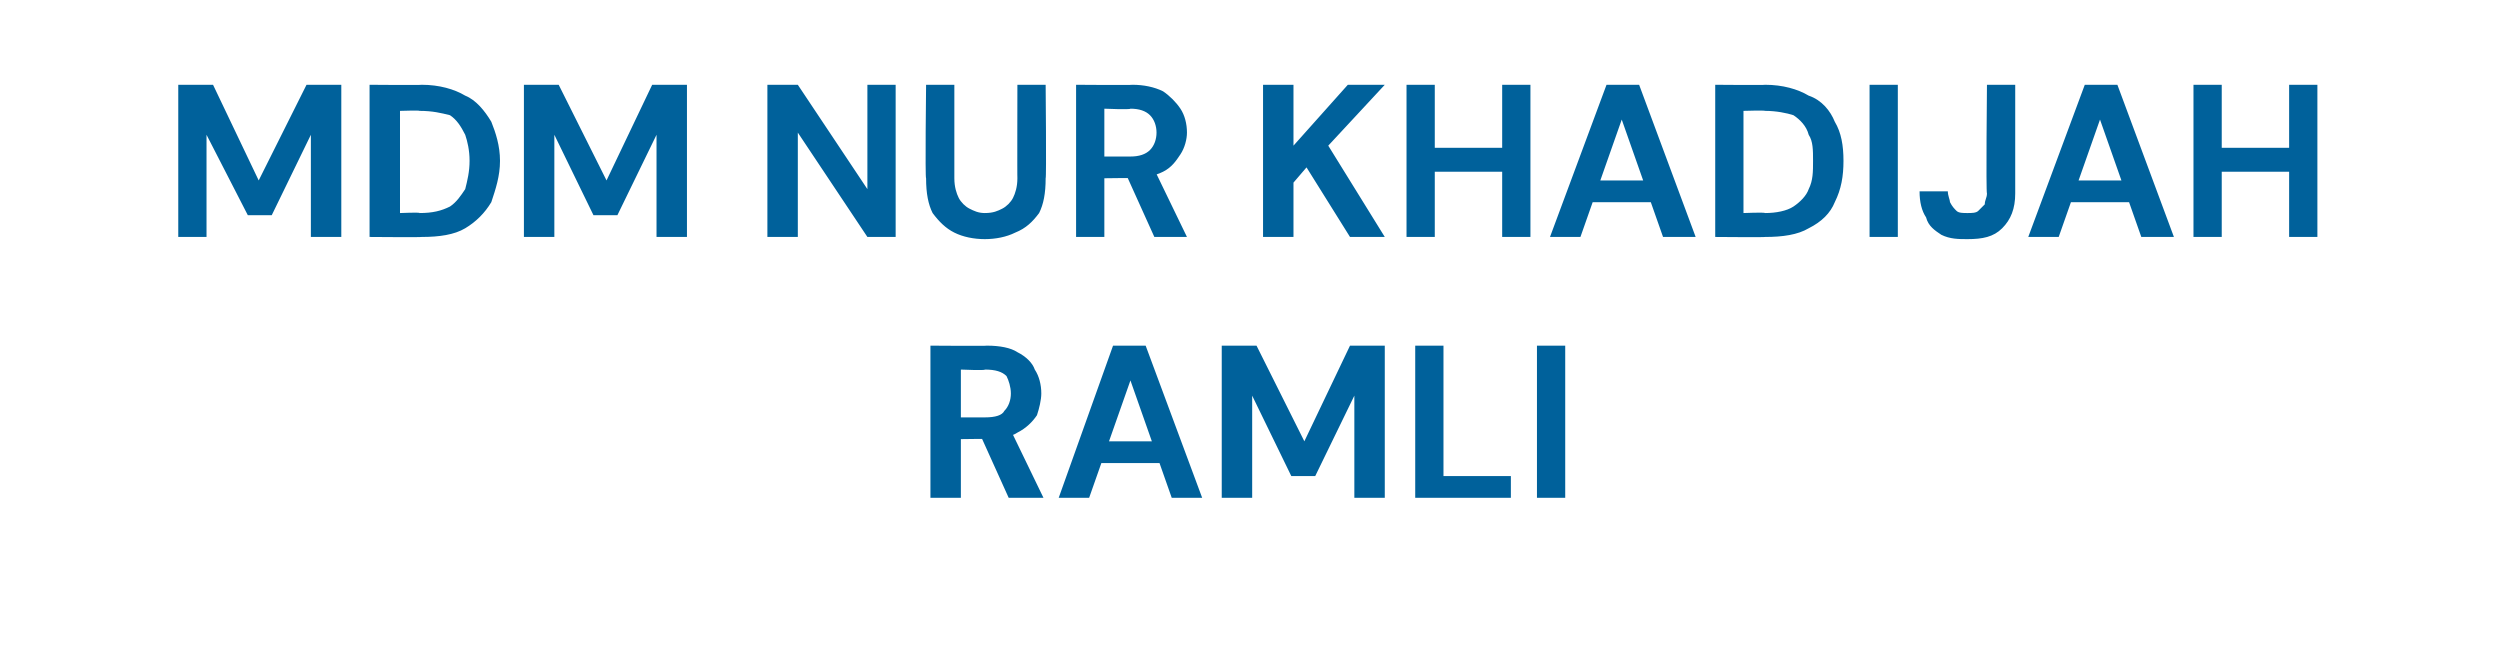
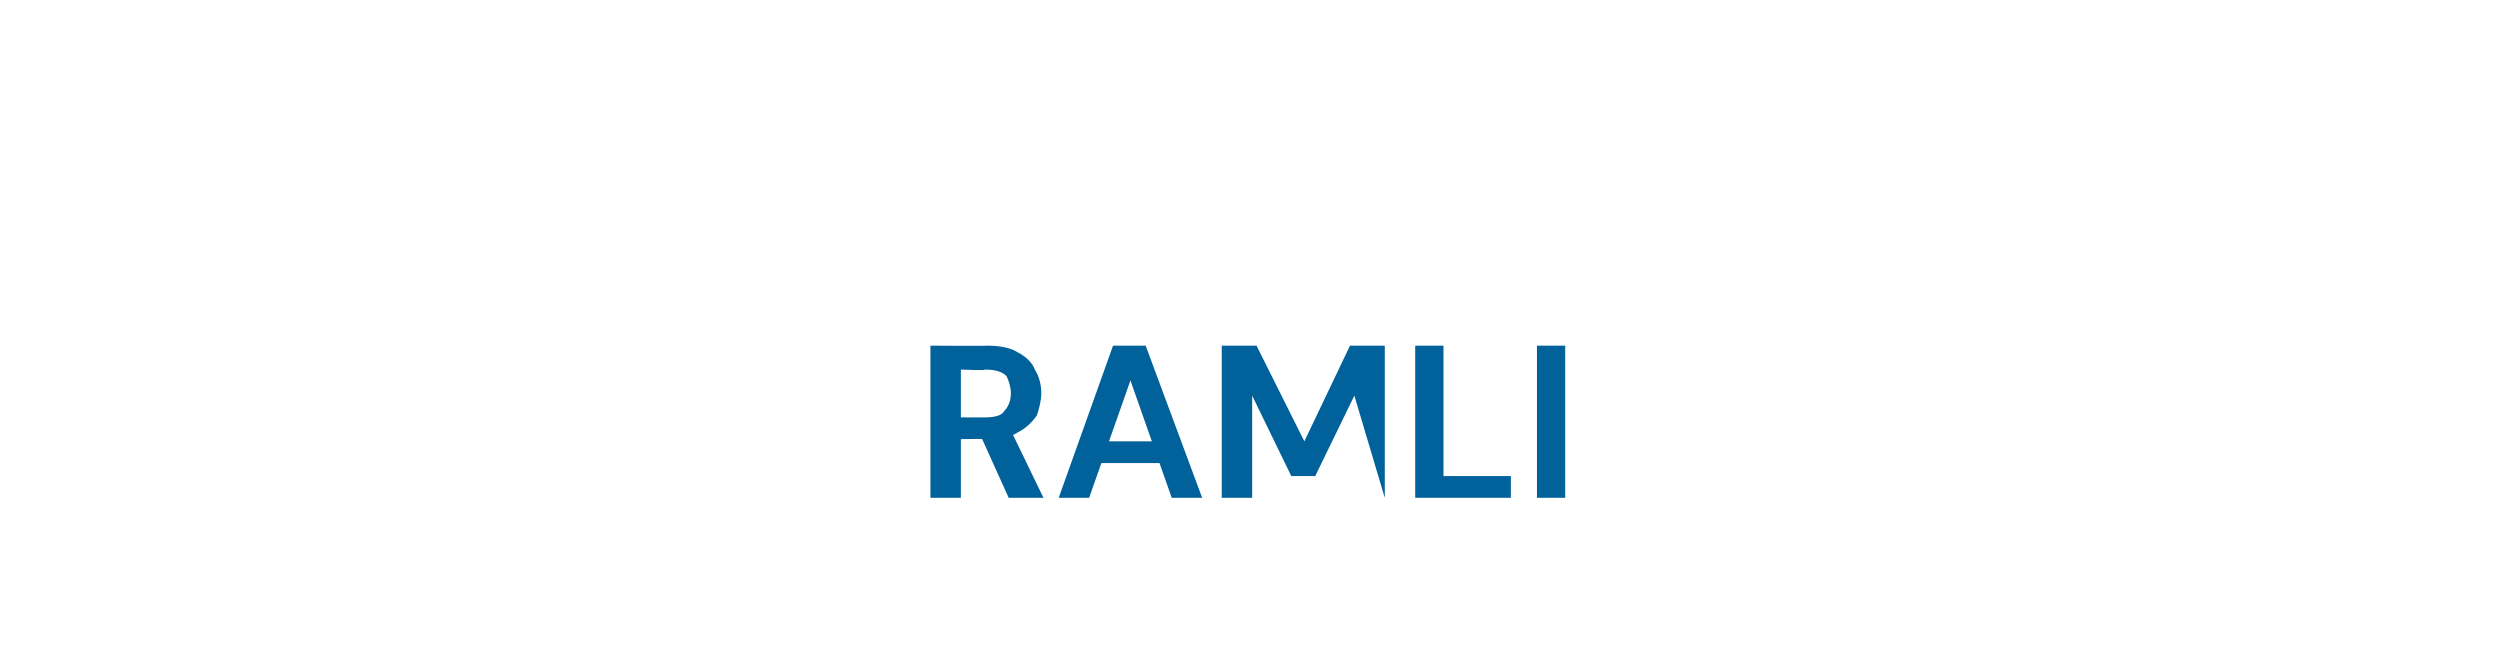
<svg xmlns="http://www.w3.org/2000/svg" version="1.1" width="115px" height="30.1px" viewBox="0 -1 115 30.1" style="top:-1px">
  <desc>MDM NUR KHADIJAH RAMLI</desc>
  <defs />
  <g id="Polygon47111">
-     <path d="M 42.8 21.9 L 42.8 14.9 C 42.8 14.9 45.43 14.92 45.4 14.9 C 46 14.9 46.5 15 46.8 15.2 C 47.2 15.4 47.5 15.7 47.6 16 C 47.8 16.3 47.9 16.7 47.9 17.1 C 47.9 17.4 47.8 17.8 47.7 18.1 C 47.5 18.4 47.2 18.7 46.8 18.9 C 46.5 19.1 46 19.2 45.4 19.2 C 45.42 19.18 44.2 19.2 44.2 19.2 L 44.2 21.9 L 42.8 21.9 Z M 46.4 21.9 L 45 18.8 L 46.5 18.8 L 48 21.9 L 46.4 21.9 Z M 44.2 18.2 C 44.2 18.2 45.35 18.2 45.3 18.2 C 45.8 18.2 46.1 18.1 46.2 17.9 C 46.4 17.7 46.5 17.4 46.5 17.1 C 46.5 16.8 46.4 16.5 46.3 16.3 C 46.1 16.1 45.8 16 45.3 16 C 45.35 16.05 44.2 16 44.2 16 L 44.2 18.2 Z M 48.7 21.9 L 51.2 14.9 L 52.7 14.9 L 55.3 21.9 L 53.9 21.9 L 52 16.5 L 50.1 21.9 L 48.7 21.9 Z M 49.8 20.3 L 50.1 19.3 L 53.7 19.3 L 54.1 20.3 L 49.8 20.3 Z M 56.2 21.9 L 56.2 14.9 L 57.8 14.9 L 60 19.3 L 62.1 14.9 L 63.7 14.9 L 63.7 21.9 L 62.3 21.9 L 62.3 17.2 L 60.5 20.9 L 59.4 20.9 L 57.6 17.2 L 57.6 21.9 L 56.2 21.9 Z M 65.1 21.9 L 65.1 14.9 L 66.4 14.9 L 66.4 20.9 L 69.5 20.9 L 69.5 21.9 L 65.1 21.9 Z M 70.7 21.9 L 70.7 14.9 L 72 14.9 L 72 21.9 L 70.7 21.9 Z " stroke="none" fill="#00619b" />
+     <path d="M 42.8 21.9 L 42.8 14.9 C 42.8 14.9 45.43 14.92 45.4 14.9 C 46 14.9 46.5 15 46.8 15.2 C 47.2 15.4 47.5 15.7 47.6 16 C 47.8 16.3 47.9 16.7 47.9 17.1 C 47.9 17.4 47.8 17.8 47.7 18.1 C 47.5 18.4 47.2 18.7 46.8 18.9 C 46.5 19.1 46 19.2 45.4 19.2 C 45.42 19.18 44.2 19.2 44.2 19.2 L 44.2 21.9 L 42.8 21.9 Z M 46.4 21.9 L 45 18.8 L 46.5 18.8 L 48 21.9 L 46.4 21.9 Z M 44.2 18.2 C 44.2 18.2 45.35 18.2 45.3 18.2 C 45.8 18.2 46.1 18.1 46.2 17.9 C 46.4 17.7 46.5 17.4 46.5 17.1 C 46.5 16.8 46.4 16.5 46.3 16.3 C 46.1 16.1 45.8 16 45.3 16 C 45.35 16.05 44.2 16 44.2 16 L 44.2 18.2 Z M 48.7 21.9 L 51.2 14.9 L 52.7 14.9 L 55.3 21.9 L 53.9 21.9 L 52 16.5 L 50.1 21.9 L 48.7 21.9 Z M 49.8 20.3 L 50.1 19.3 L 53.7 19.3 L 54.1 20.3 L 49.8 20.3 Z M 56.2 21.9 L 56.2 14.9 L 57.8 14.9 L 60 19.3 L 62.1 14.9 L 63.7 14.9 L 63.7 21.9 L 62.3 17.2 L 60.5 20.9 L 59.4 20.9 L 57.6 17.2 L 57.6 21.9 L 56.2 21.9 Z M 65.1 21.9 L 65.1 14.9 L 66.4 14.9 L 66.4 20.9 L 69.5 20.9 L 69.5 21.9 L 65.1 21.9 Z M 70.7 21.9 L 70.7 14.9 L 72 14.9 L 72 21.9 L 70.7 21.9 Z " stroke="none" fill="#00619b" />
  </g>
  <g id="Polygon47110">
-     <path d="M 8.2 9.9 L 8.2 2.9 L 9.8 2.9 L 11.9 7.3 L 14.1 2.9 L 15.7 2.9 L 15.7 9.9 L 14.3 9.9 L 14.3 5.2 L 12.5 8.9 L 11.4 8.9 L 9.5 5.2 L 9.5 9.9 L 8.2 9.9 Z M 17 9.9 L 17 2.9 C 17 2.9 19.39 2.92 19.4 2.9 C 20.2 2.9 20.9 3.1 21.4 3.4 C 21.9 3.6 22.3 4.1 22.6 4.6 C 22.8 5.1 23 5.7 23 6.4 C 23 7.1 22.8 7.7 22.6 8.3 C 22.3 8.8 21.9 9.2 21.4 9.5 C 20.9 9.8 20.2 9.9 19.4 9.9 C 19.39 9.92 17 9.9 17 9.9 Z M 18.4 8.8 C 18.4 8.8 19.32 8.76 19.3 8.8 C 19.9 8.8 20.3 8.7 20.7 8.5 C 21 8.3 21.2 8 21.4 7.7 C 21.5 7.3 21.6 6.9 21.6 6.4 C 21.6 5.9 21.5 5.5 21.4 5.2 C 21.2 4.8 21 4.5 20.7 4.3 C 20.3 4.2 19.9 4.1 19.3 4.1 C 19.32 4.07 18.4 4.1 18.4 4.1 L 18.4 8.8 Z M 24.1 9.9 L 24.1 2.9 L 25.7 2.9 L 27.9 7.3 L 30 2.9 L 31.6 2.9 L 31.6 9.9 L 30.2 9.9 L 30.2 5.2 L 28.4 8.9 L 27.3 8.9 L 25.5 5.2 L 25.5 9.9 L 24.1 9.9 Z M 35.3 9.9 L 35.3 2.9 L 36.7 2.9 L 39.9 7.7 L 39.9 2.9 L 41.2 2.9 L 41.2 9.9 L 39.9 9.9 L 36.7 5.1 L 36.7 9.9 L 35.3 9.9 Z M 45.3 10 C 44.8 10 44.3 9.9 43.9 9.7 C 43.5 9.5 43.2 9.2 42.9 8.8 C 42.7 8.4 42.6 7.9 42.6 7.2 C 42.55 7.22 42.6 2.9 42.6 2.9 L 43.9 2.9 C 43.9 2.9 43.9 7.23 43.9 7.2 C 43.9 7.6 44 7.9 44.1 8.1 C 44.2 8.3 44.4 8.5 44.6 8.6 C 44.8 8.7 45 8.8 45.3 8.8 C 45.7 8.8 45.9 8.7 46.1 8.6 C 46.3 8.5 46.5 8.3 46.6 8.1 C 46.7 7.9 46.8 7.6 46.8 7.2 C 46.79 7.23 46.8 2.9 46.8 2.9 L 48.1 2.9 C 48.1 2.9 48.14 7.22 48.1 7.2 C 48.1 7.9 48 8.4 47.8 8.8 C 47.5 9.2 47.2 9.5 46.7 9.7 C 46.3 9.9 45.8 10 45.3 10 Z M 49.5 9.9 L 49.5 2.9 C 49.5 2.9 52.07 2.92 52.1 2.9 C 52.6 2.9 53.1 3 53.5 3.2 C 53.8 3.4 54.1 3.7 54.3 4 C 54.5 4.3 54.6 4.7 54.6 5.1 C 54.6 5.4 54.5 5.8 54.3 6.1 C 54.1 6.4 53.9 6.7 53.5 6.9 C 53.1 7.1 52.6 7.2 52.1 7.2 C 52.06 7.18 50.8 7.2 50.8 7.2 L 50.8 9.9 L 49.5 9.9 Z M 53.1 9.9 L 51.7 6.8 L 53.1 6.8 L 54.6 9.9 L 53.1 9.9 Z M 50.8 6.2 C 50.8 6.2 51.99 6.2 52 6.2 C 52.4 6.2 52.7 6.1 52.9 5.9 C 53.1 5.7 53.2 5.4 53.2 5.1 C 53.2 4.8 53.1 4.5 52.9 4.3 C 52.7 4.1 52.4 4 52 4 C 51.99 4.05 50.8 4 50.8 4 L 50.8 6.2 Z M 58.1 9.9 L 58.1 2.9 L 59.5 2.9 L 59.5 5.7 L 62 2.9 L 63.7 2.9 L 61.1 5.7 L 63.7 9.9 L 62.1 9.9 L 60.1 6.7 L 59.5 7.4 L 59.5 9.9 L 58.1 9.9 Z M 69.1 9.9 L 69.1 2.9 L 70.4 2.9 L 70.4 9.9 L 69.1 9.9 Z M 64.7 9.9 L 64.7 2.9 L 66 2.9 L 66 9.9 L 64.7 9.9 Z M 65.8 6.9 L 65.8 5.8 L 69.3 5.8 L 69.3 6.9 L 65.8 6.9 Z M 71.3 9.9 L 73.9 2.9 L 75.4 2.9 L 78 9.9 L 76.5 9.9 L 74.6 4.5 L 72.7 9.9 L 71.3 9.9 Z M 72.5 8.3 L 72.8 7.3 L 76.4 7.3 L 76.7 8.3 L 72.5 8.3 Z M 78.9 9.9 L 78.9 2.9 C 78.9 2.9 81.22 2.92 81.2 2.9 C 82 2.9 82.7 3.1 83.2 3.4 C 83.8 3.6 84.2 4.1 84.4 4.6 C 84.7 5.1 84.8 5.7 84.8 6.4 C 84.8 7.1 84.7 7.7 84.4 8.3 C 84.2 8.8 83.8 9.2 83.2 9.5 C 82.7 9.8 82 9.9 81.2 9.9 C 81.22 9.92 78.9 9.9 78.9 9.9 Z M 80.2 8.8 C 80.2 8.8 81.15 8.76 81.2 8.8 C 81.7 8.8 82.2 8.7 82.5 8.5 C 82.8 8.3 83.1 8 83.2 7.7 C 83.4 7.3 83.4 6.9 83.4 6.4 C 83.4 5.9 83.4 5.5 83.2 5.2 C 83.1 4.8 82.8 4.5 82.5 4.3 C 82.2 4.2 81.7 4.1 81.2 4.1 C 81.15 4.07 80.2 4.1 80.2 4.1 L 80.2 8.8 Z M 86 9.9 L 86 2.9 L 87.3 2.9 L 87.3 9.9 L 86 9.9 Z M 90.5 10 C 90.1 10 89.7 10 89.3 9.8 C 89 9.6 88.7 9.4 88.6 9 C 88.4 8.7 88.3 8.3 88.3 7.8 C 88.3 7.8 89.6 7.8 89.6 7.8 C 89.6 8 89.7 8.2 89.7 8.3 C 89.8 8.5 89.9 8.6 90 8.7 C 90.1 8.8 90.3 8.8 90.5 8.8 C 90.7 8.8 90.9 8.8 91 8.7 C 91.1 8.6 91.2 8.5 91.3 8.4 C 91.3 8.2 91.4 8.1 91.4 7.9 C 91.35 7.87 91.4 2.9 91.4 2.9 L 92.7 2.9 C 92.7 2.9 92.7 7.87 92.7 7.9 C 92.7 8.6 92.5 9.1 92.1 9.5 C 91.7 9.9 91.2 10 90.5 10 Z M 93.3 9.9 L 95.9 2.9 L 97.4 2.9 L 100 9.9 L 98.5 9.9 L 96.6 4.5 L 94.7 9.9 L 93.3 9.9 Z M 94.4 8.3 L 94.8 7.3 L 98.4 7.3 L 98.7 8.3 L 94.4 8.3 Z M 105.3 9.9 L 105.3 2.9 L 106.6 2.9 L 106.6 9.9 L 105.3 9.9 Z M 100.9 9.9 L 100.9 2.9 L 102.2 2.9 L 102.2 9.9 L 100.9 9.9 Z M 102 6.9 L 102 5.8 L 105.5 5.8 L 105.5 6.9 L 102 6.9 Z " stroke="none" fill="#00619b" />
-   </g>
+     </g>
</svg>